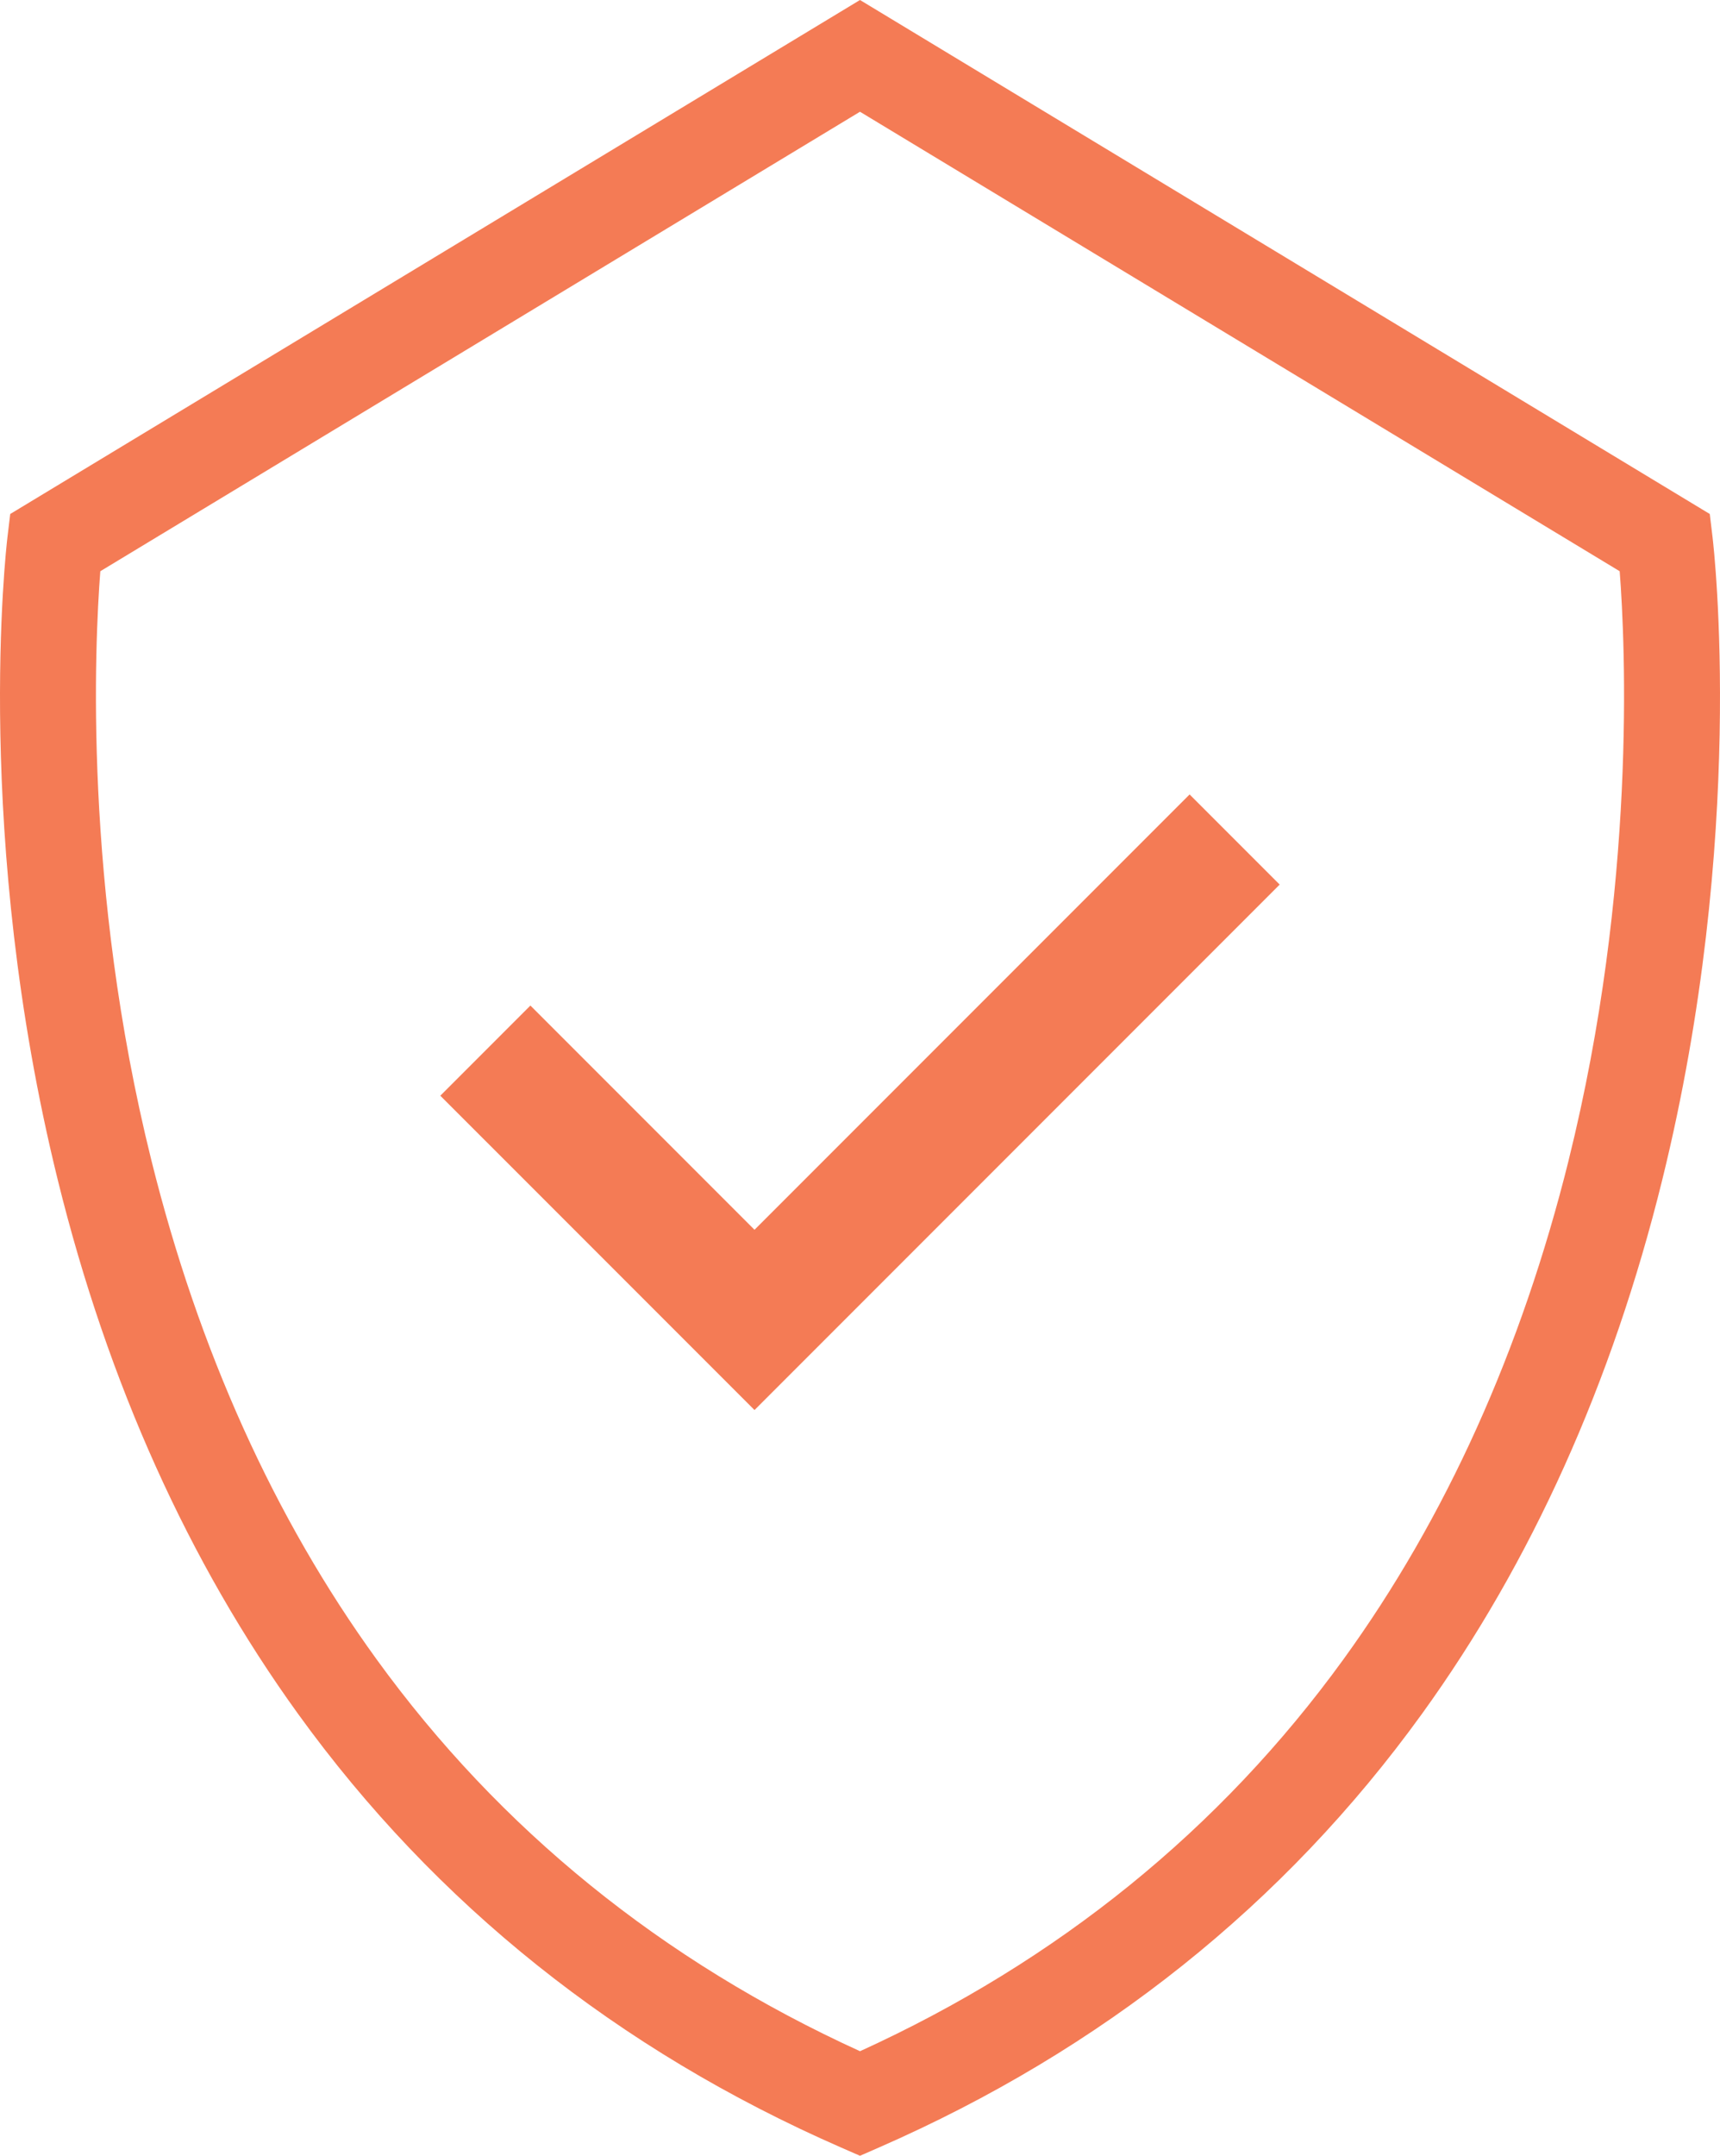
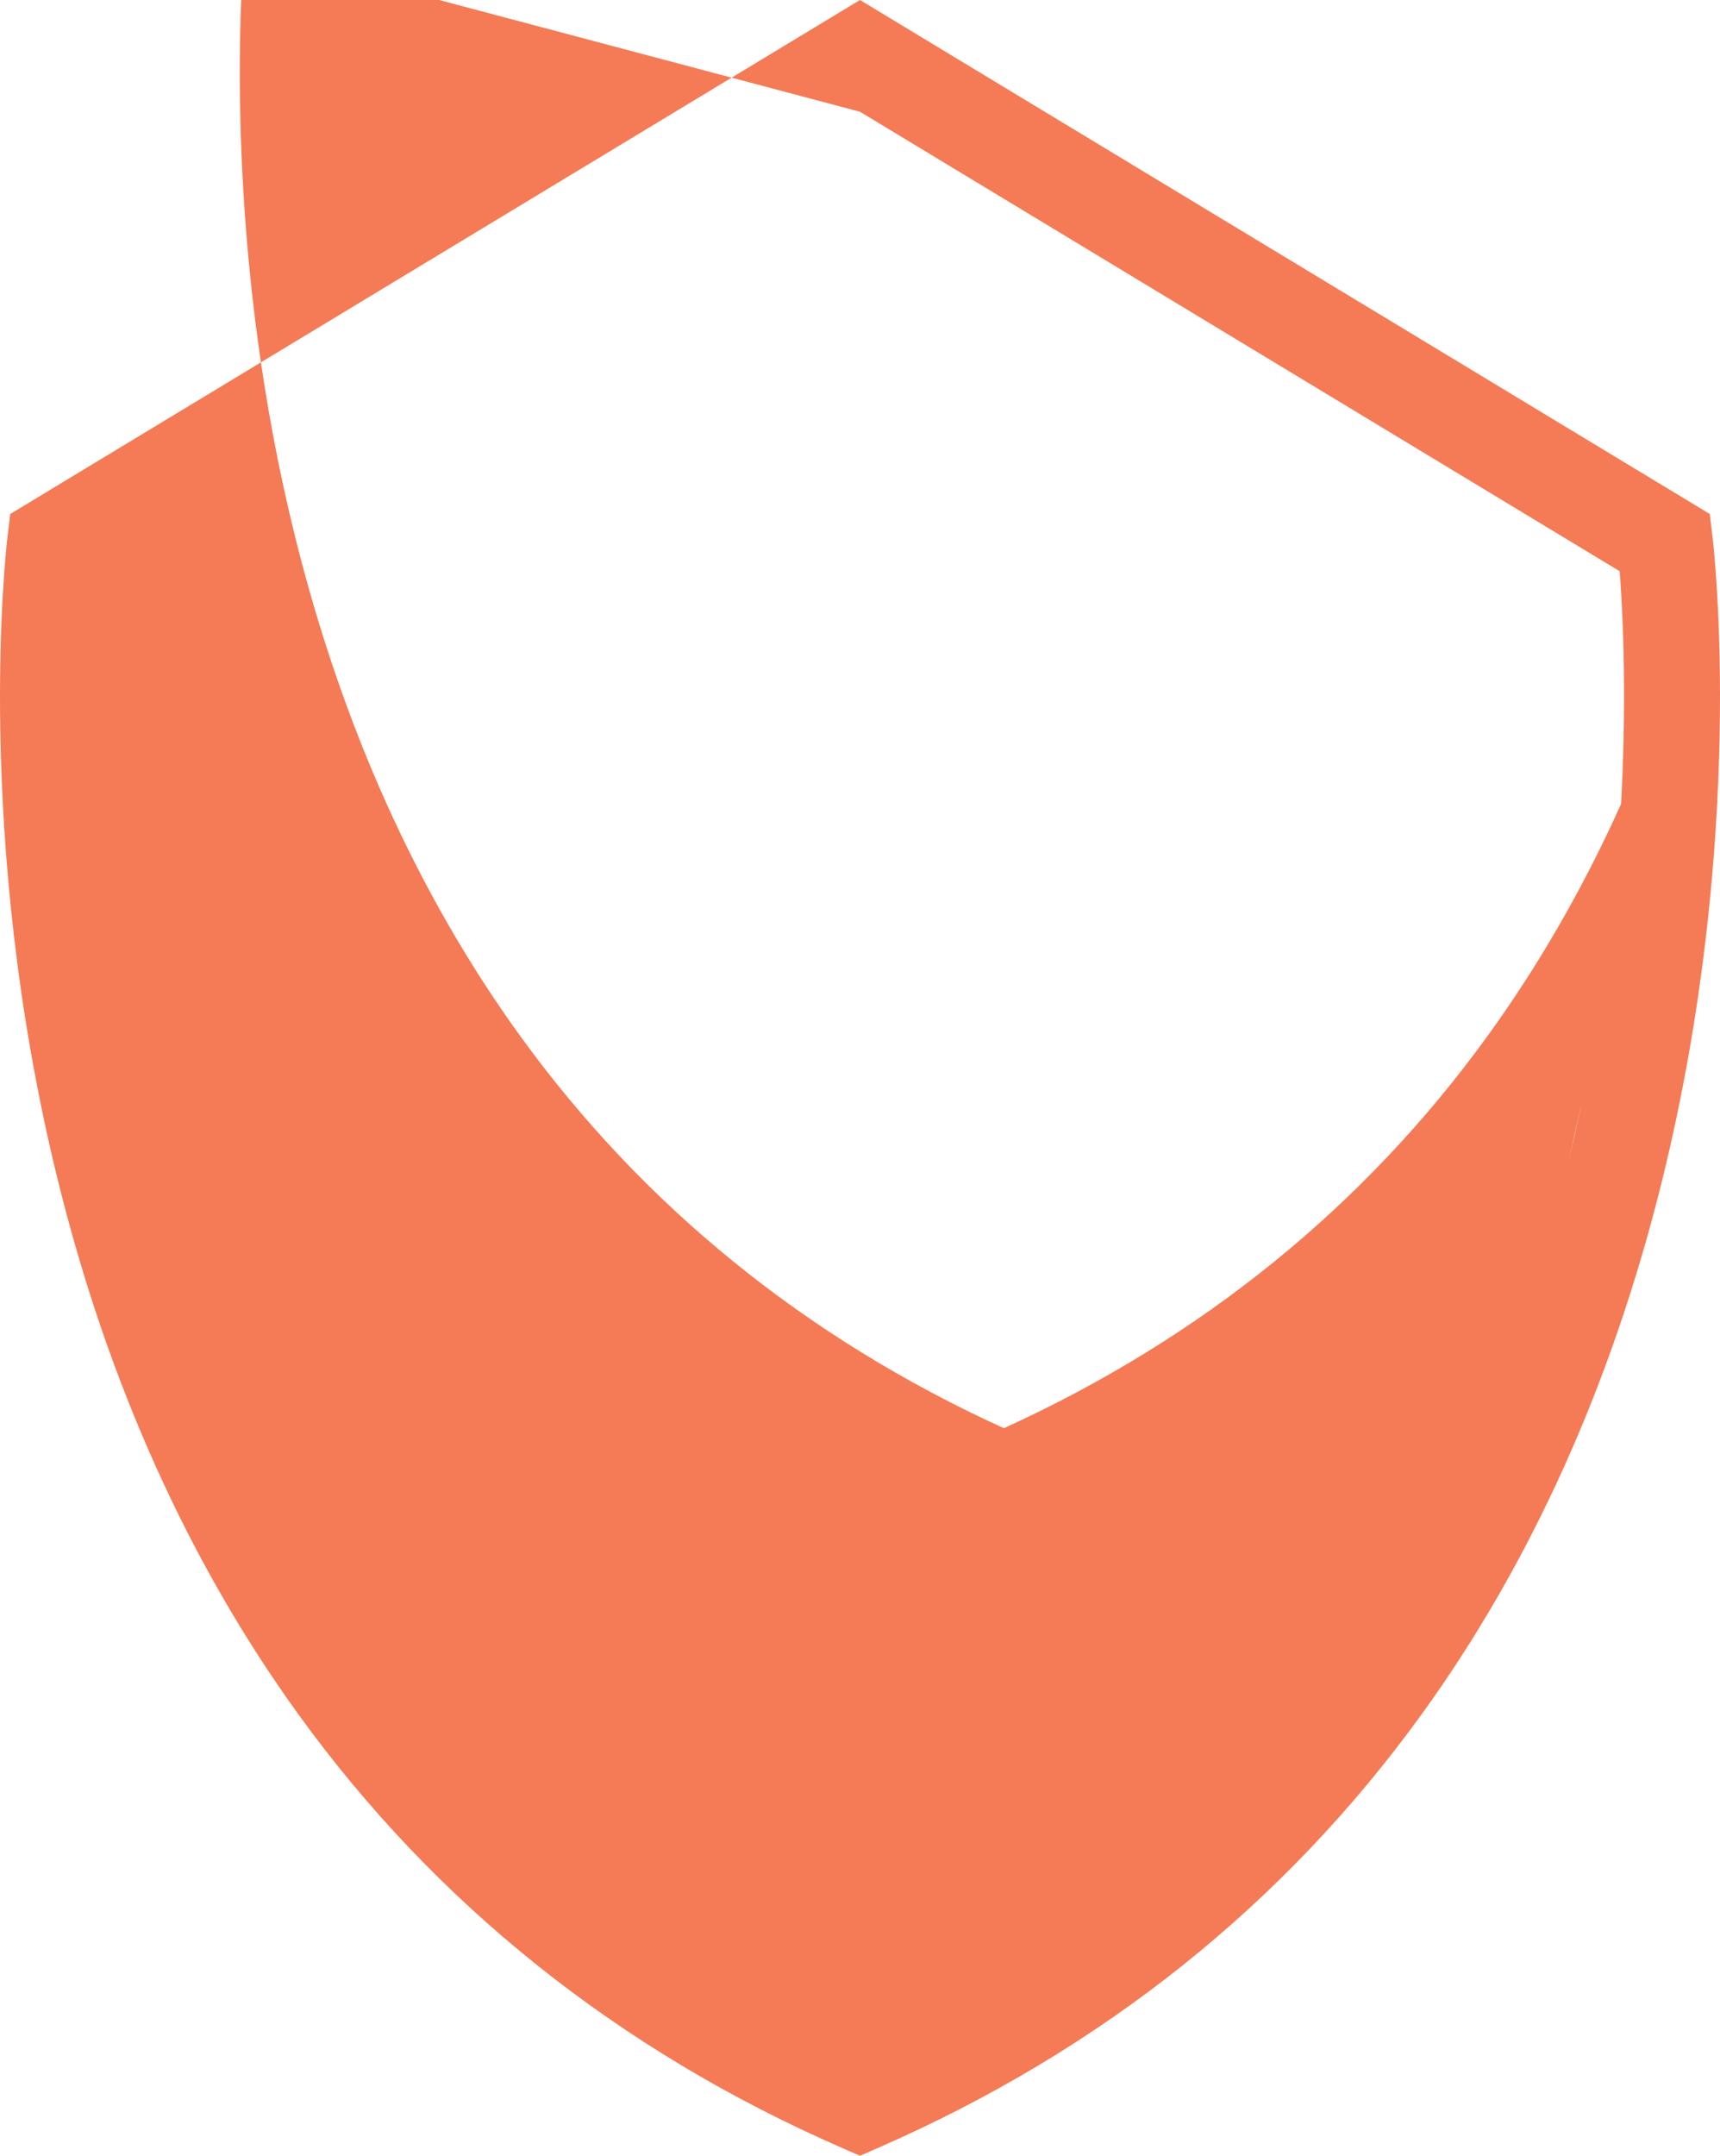
<svg xmlns="http://www.w3.org/2000/svg" viewBox="0 0 539.93 676.34" style="fill: #f47b55;">
  <defs>
    <clipPath id="clippath">
      <rect x="0" width="539.93" height="676.34" style="fill: none; stroke-width: 0px;" />
    </clipPath>
  </defs>
-   <polygon points="236.85 385.83 166.5 315.48 138.22 343.77 236.85 442.39 401.71 277.53 373.43 249.25 236.85 385.83" style="stroke-width: 0px;" />
  <g style="clip-path: url(#clippath);">
-     <path d="m537.59,168.53l-.87-7.27L269.96,0,3.21,161.26l-.87,7.27c-.45,3.79-10.76,94.05,15.81,201.73,15.69,63.57,41.06,119.91,75.42,167.46,43.12,59.67,100.45,105.43,170.38,136.01l6.01,2.63,6.01-2.63c69.94-30.58,127.26-76.33,170.39-136.01,34.36-47.54,59.73-103.88,75.42-167.46,26.57-107.68,16.26-197.94,15.81-201.73m-45.16,195.46c-14.83,59.64-38.61,112.33-70.7,156.6-38.66,53.34-89.69,94.68-151.76,122.96-62.07-28.28-113.1-69.62-151.76-122.96-32.09-44.27-55.88-96.96-70.7-156.6-21.32-85.75-17.8-161.71-16.02-184.77L269.96,35.06l238.48,144.16c1.78,23.08,5.29,99.03-16.02,184.77" style="stroke-width: 0px;" />
+     <path d="m537.59,168.53l-.87-7.27L269.96,0,3.21,161.26l-.87,7.27c-.45,3.79-10.76,94.05,15.81,201.73,15.69,63.57,41.06,119.91,75.42,167.46,43.12,59.67,100.45,105.43,170.38,136.01l6.01,2.63,6.01-2.63c69.94-30.58,127.26-76.33,170.39-136.01,34.36-47.54,59.73-103.88,75.42-167.46,26.57-107.68,16.26-197.94,15.81-201.73c-14.83,59.64-38.61,112.33-70.7,156.6-38.66,53.34-89.69,94.68-151.76,122.96-62.07-28.28-113.1-69.62-151.76-122.96-32.09-44.27-55.88-96.96-70.7-156.6-21.32-85.75-17.8-161.71-16.02-184.77L269.96,35.06l238.48,144.16c1.78,23.08,5.29,99.03-16.02,184.77" style="stroke-width: 0px;" />
  </g>
</svg>